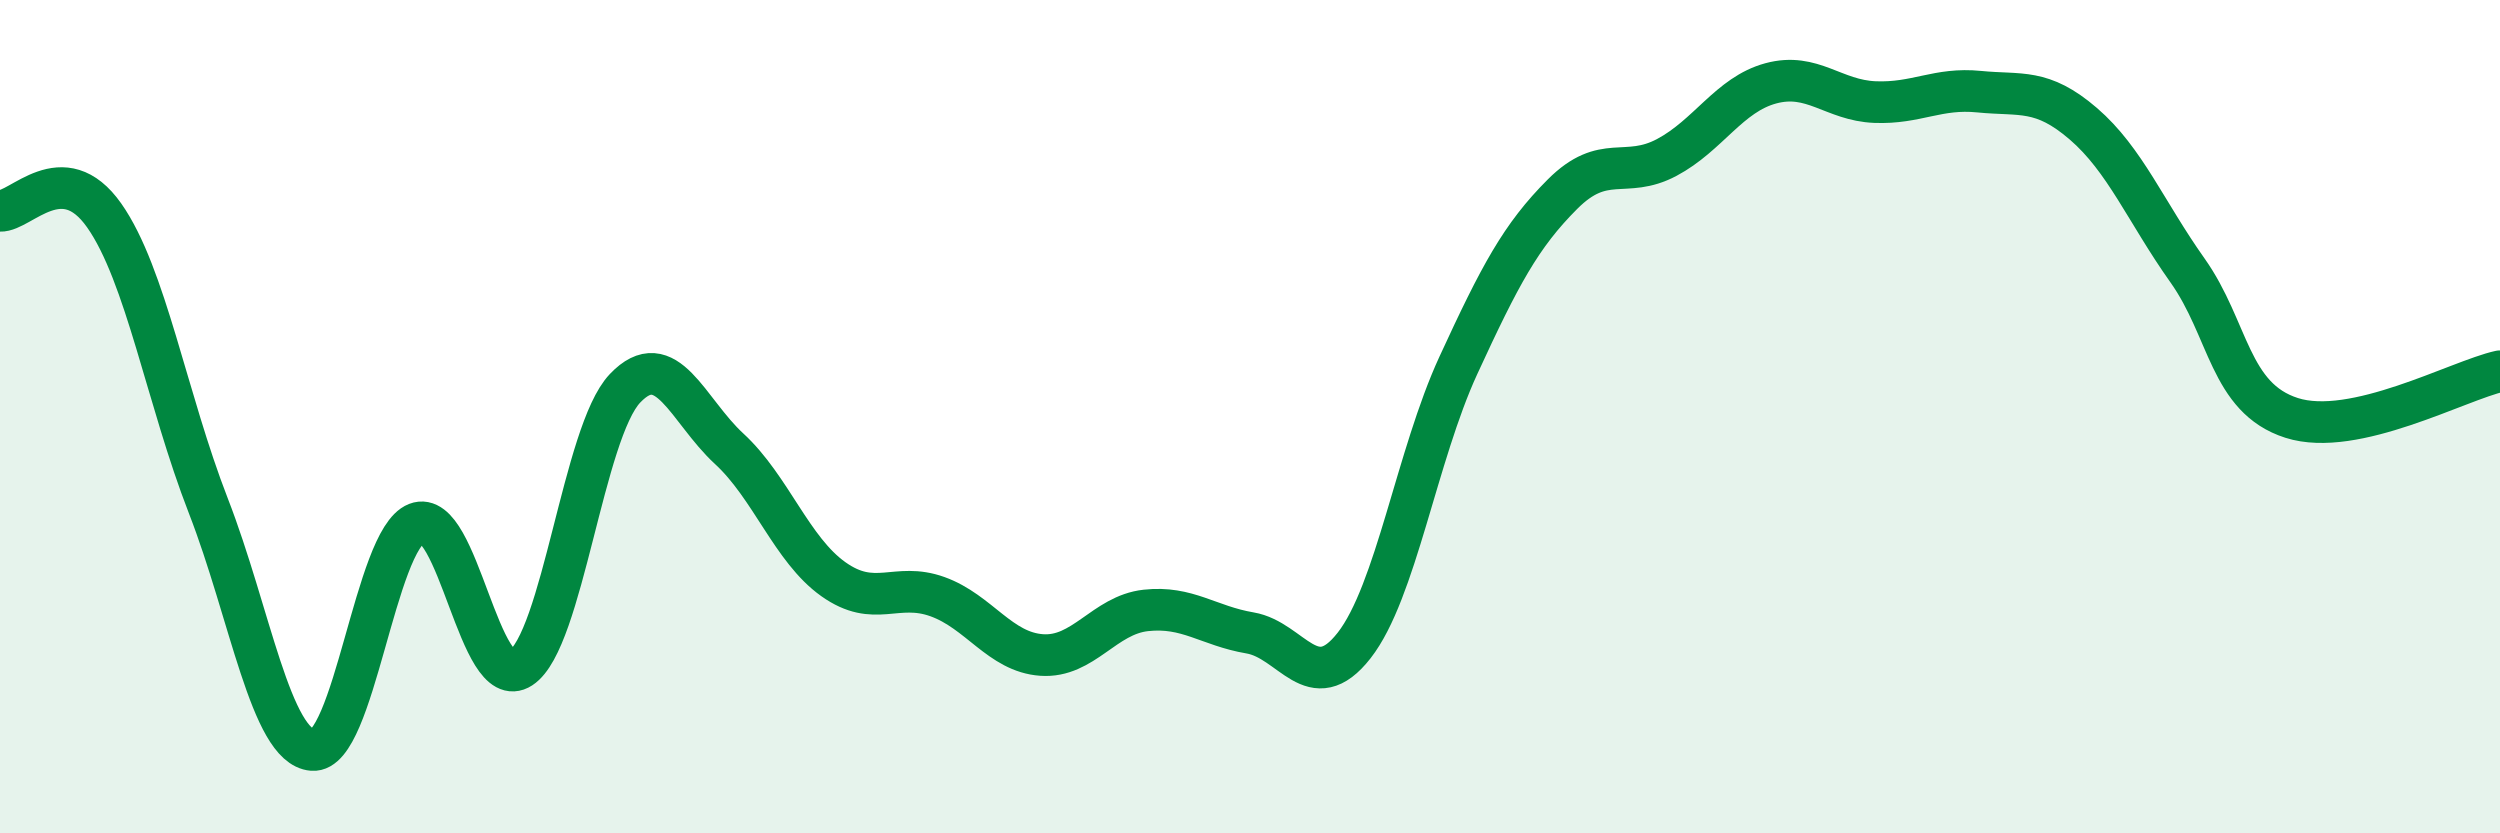
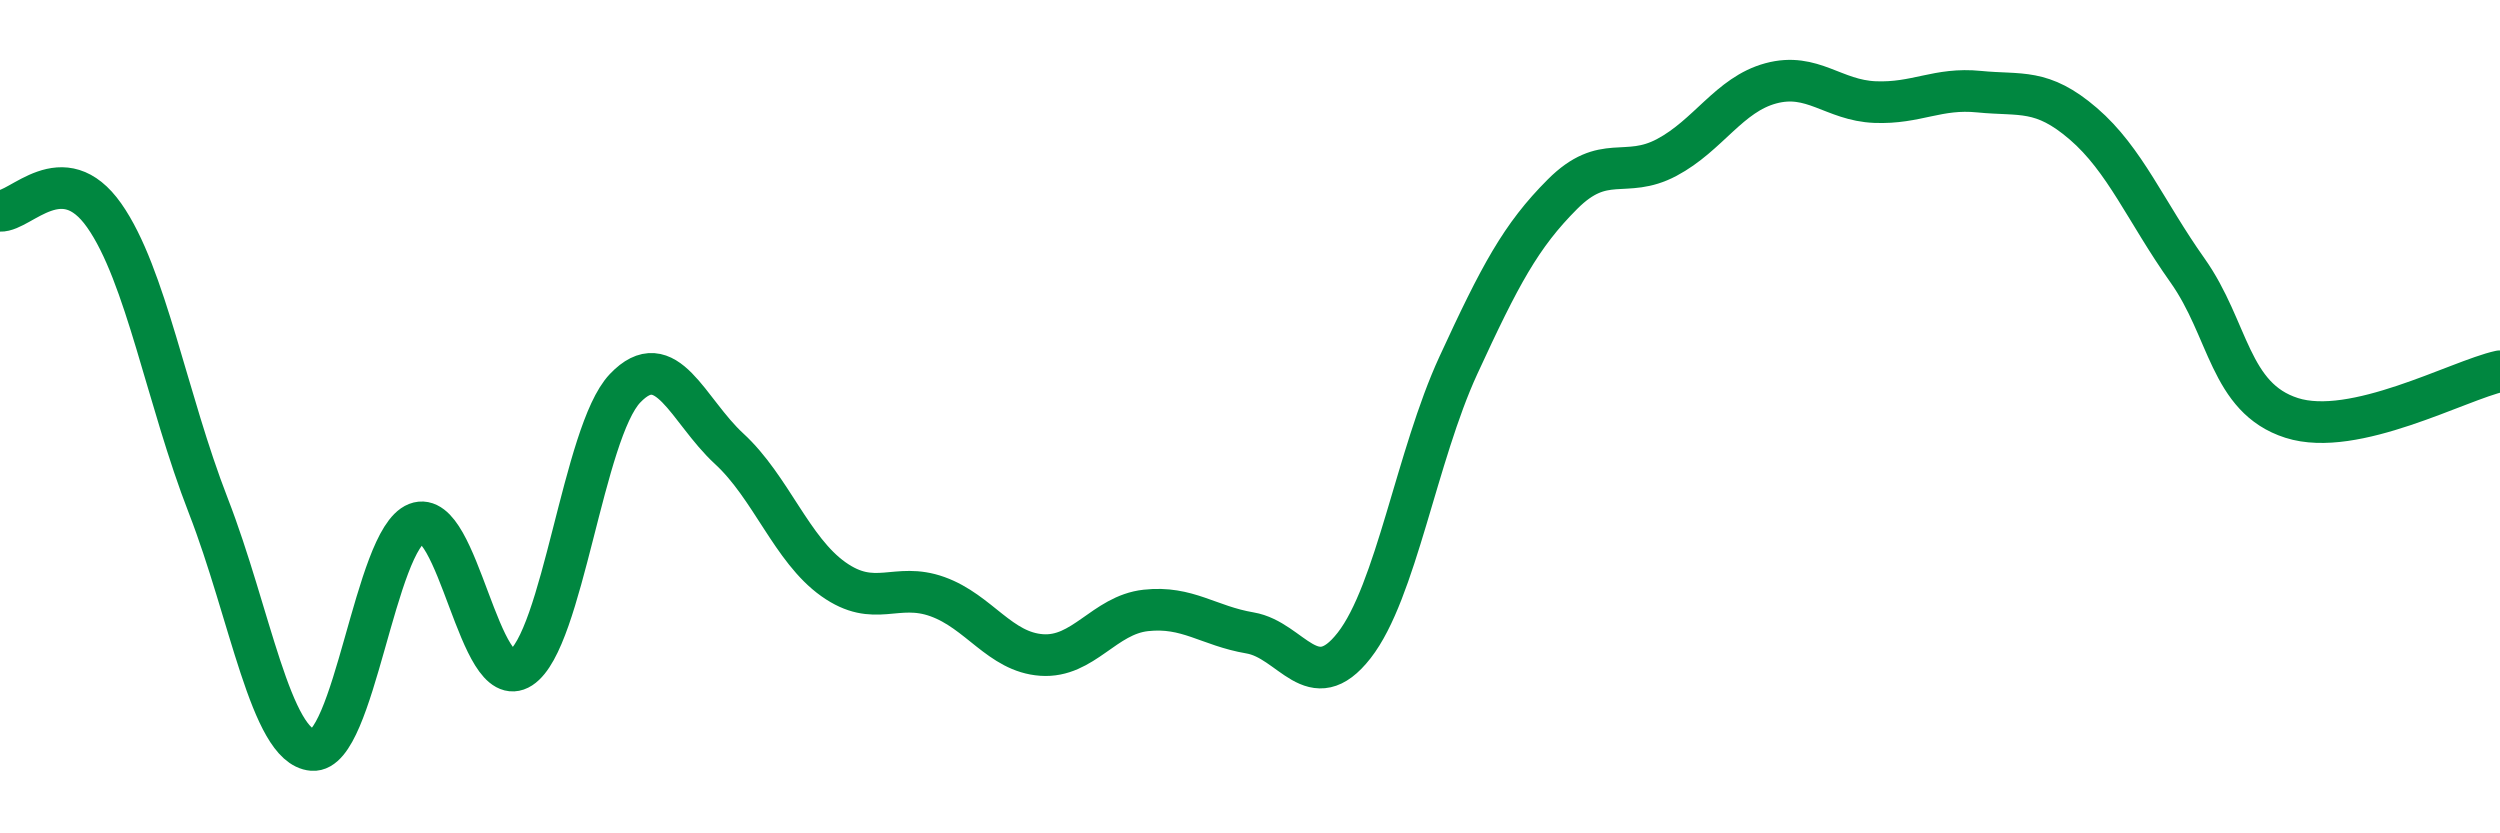
<svg xmlns="http://www.w3.org/2000/svg" width="60" height="20" viewBox="0 0 60 20">
-   <path d="M 0,5.06 C 0.5,5.08 1.5,3.75 2.5,5.17 C 3.5,6.59 4,9.57 5,12.14 C 6,14.71 6.5,17.92 7.5,18 C 8.5,18.08 9,12.95 10,12.56 C 11,12.17 11.5,16.68 12.5,16.03 C 13.5,15.38 14,10.37 15,9.32 C 16,8.27 16.5,9.85 17.5,10.77 C 18.5,11.69 19,13.19 20,13.9 C 21,14.61 21.5,13.96 22.5,14.32 C 23.5,14.68 24,15.65 25,15.72 C 26,15.79 26.5,14.76 27.5,14.65 C 28.5,14.54 29,15.02 30,15.19 C 31,15.36 31.5,16.77 32.5,15.49 C 33.5,14.21 34,10.94 35,8.77 C 36,6.6 36.5,5.66 37.5,4.66 C 38.5,3.66 39,4.31 40,3.78 C 41,3.25 41.5,2.27 42.5,2 C 43.5,1.73 44,2.41 45,2.45 C 46,2.49 46.5,2.1 47.5,2.2 C 48.5,2.3 49,2.11 50,2.97 C 51,3.83 51.5,5.08 52.5,6.49 C 53.5,7.9 53.5,9.55 55,10.03 C 56.5,10.51 59,9.13 60,8.91L60 20L0 20Z" fill="#008740" opacity="0.1" stroke-linecap="round" stroke-linejoin="round" />
  <path d="M 0,5.06 C 0.5,5.08 1.5,3.75 2.5,5.17 C 3.5,6.59 4,9.57 5,12.14 C 6,14.71 6.5,17.92 7.5,18 C 8.5,18.08 9,12.95 10,12.56 C 11,12.17 11.5,16.68 12.5,16.03 C 13.5,15.38 14,10.37 15,9.32 C 16,8.27 16.5,9.85 17.5,10.77 C 18.5,11.69 19,13.19 20,13.9 C 21,14.61 21.5,13.96 22.5,14.32 C 23.5,14.68 24,15.65 25,15.72 C 26,15.79 26.5,14.76 27.5,14.65 C 28.5,14.54 29,15.02 30,15.19 C 31,15.36 31.5,16.77 32.5,15.49 C 33.5,14.21 34,10.94 35,8.77 C 36,6.6 36.5,5.66 37.5,4.66 C 38.5,3.66 39,4.31 40,3.78 C 41,3.25 41.5,2.27 42.5,2 C 43.5,1.73 44,2.41 45,2.45 C 46,2.49 46.5,2.1 47.5,2.2 C 48.5,2.3 49,2.11 50,2.97 C 51,3.83 51.5,5.08 52.5,6.49 C 53.5,7.9 53.5,9.55 55,10.03 C 56.5,10.51 59,9.13 60,8.91" stroke="#008740" stroke-width="1" fill="none" stroke-linecap="round" stroke-linejoin="round" />
</svg>